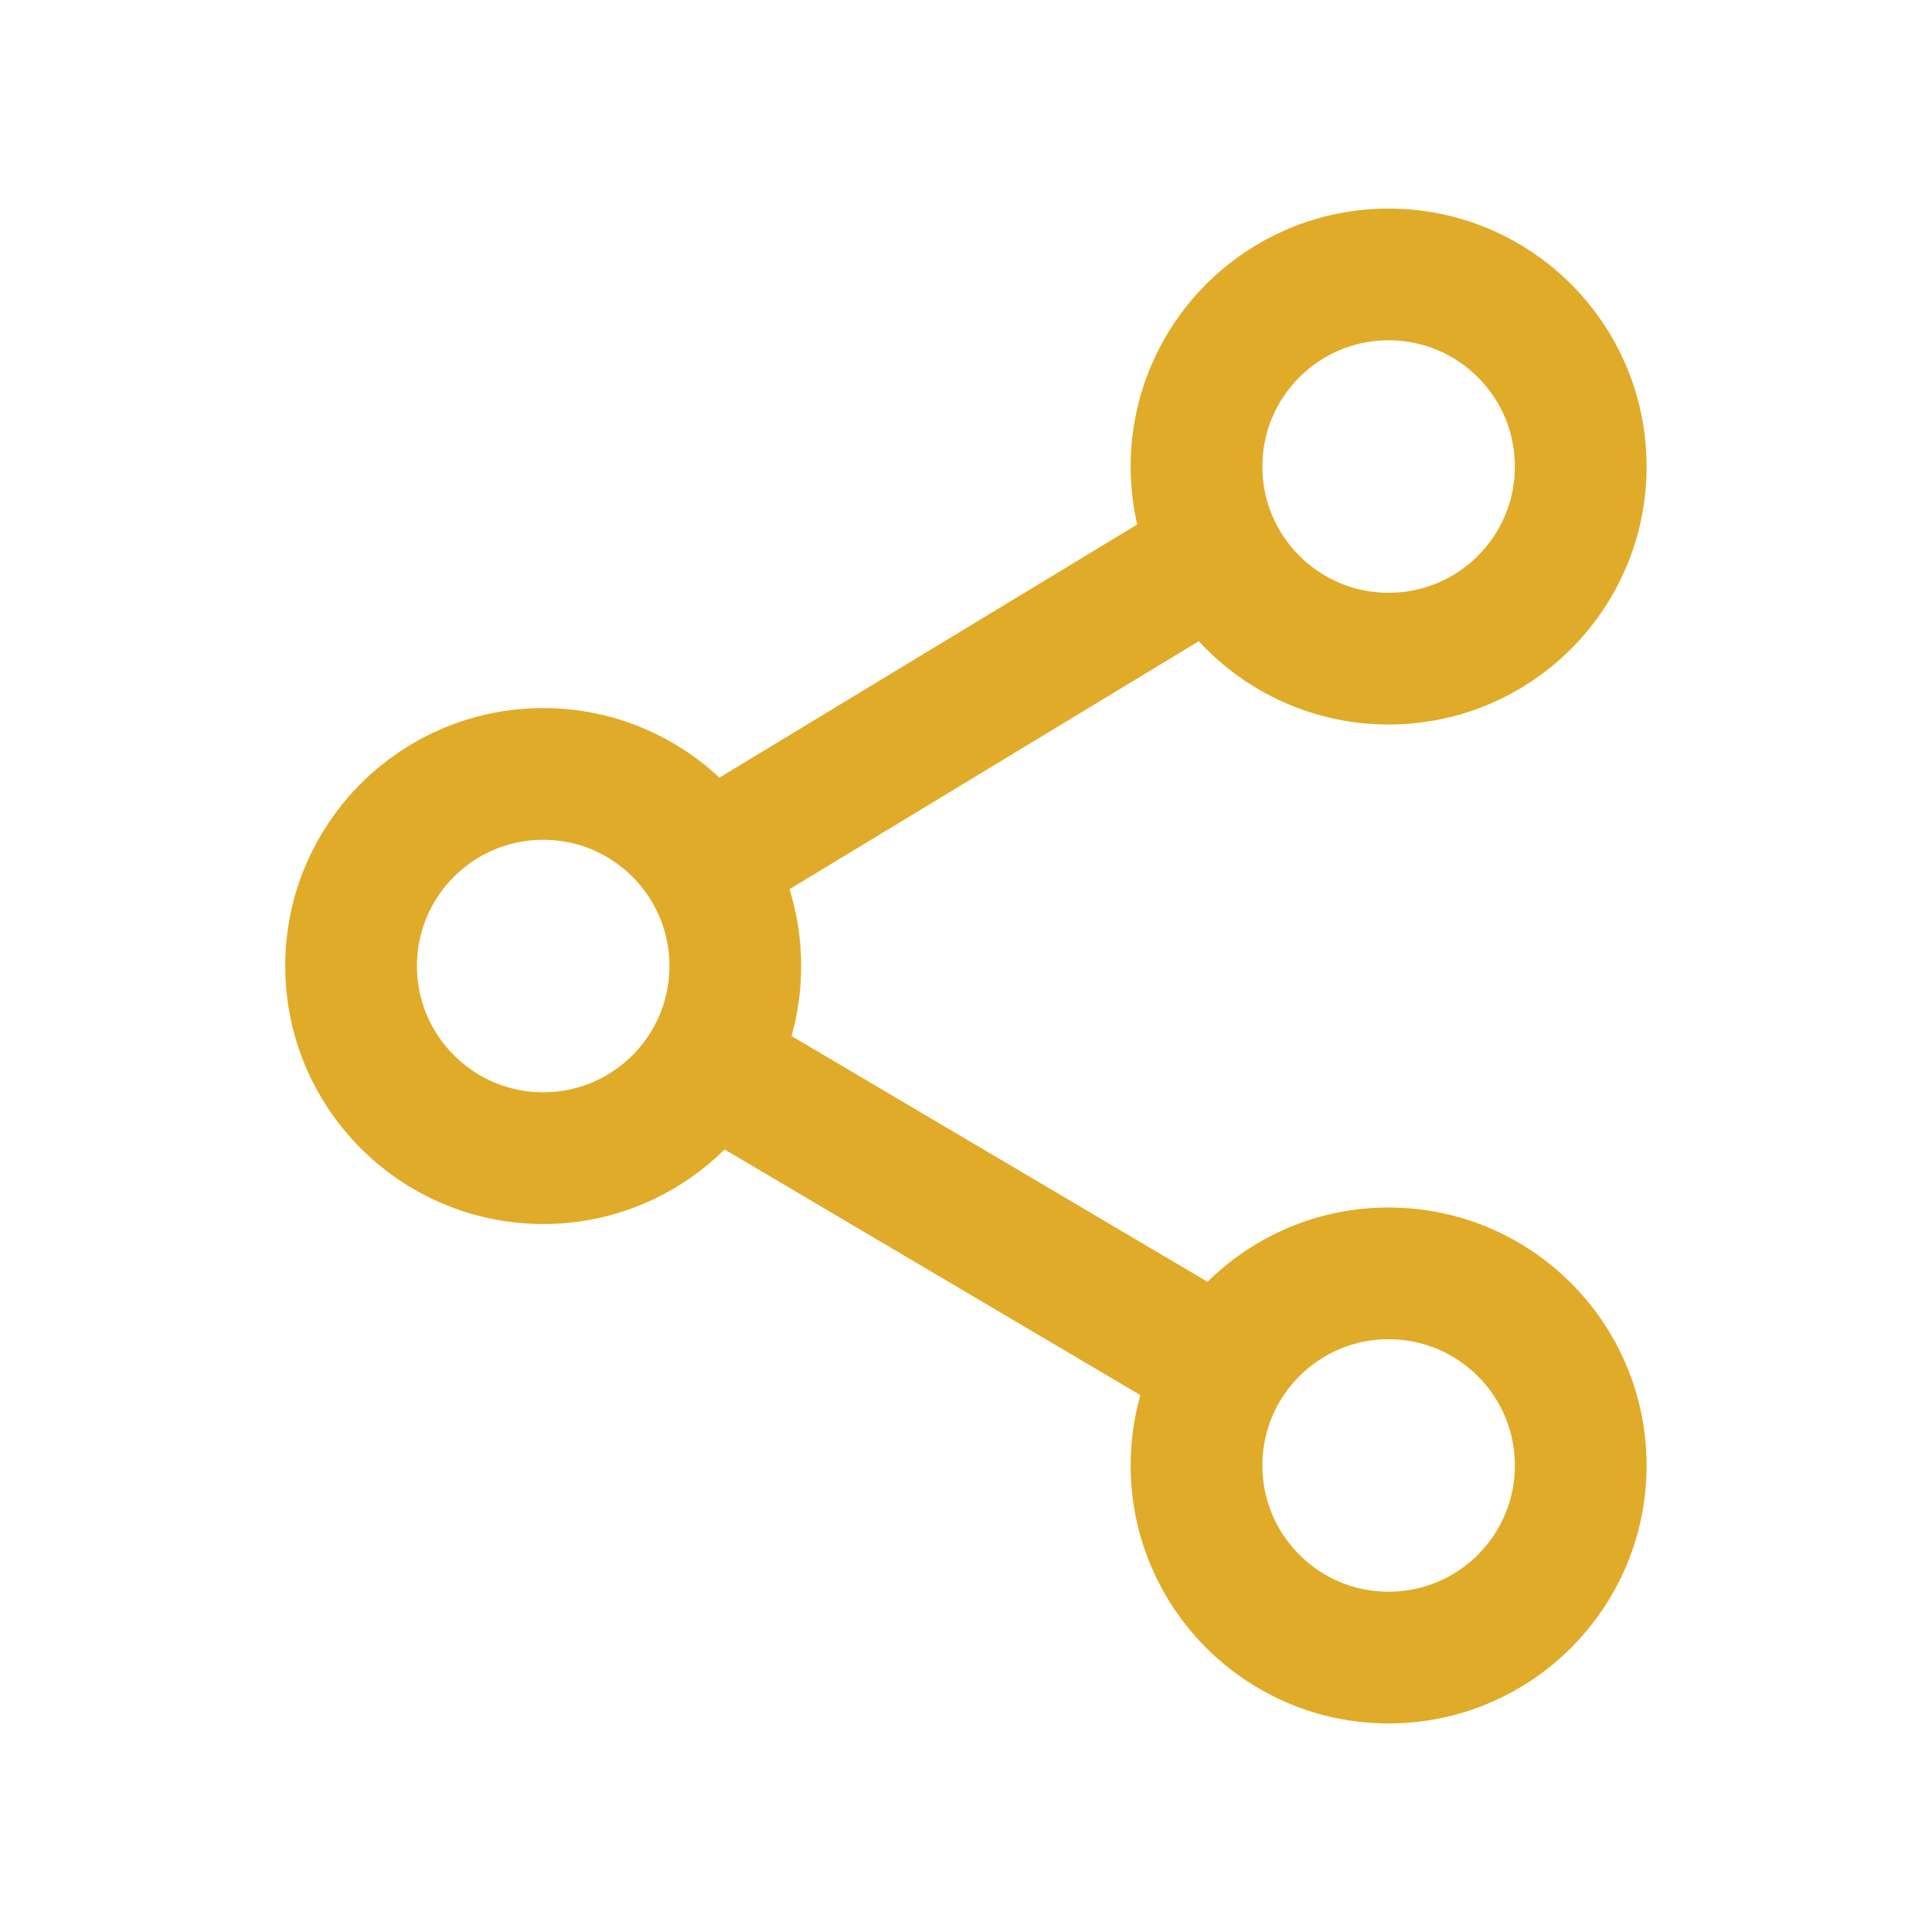
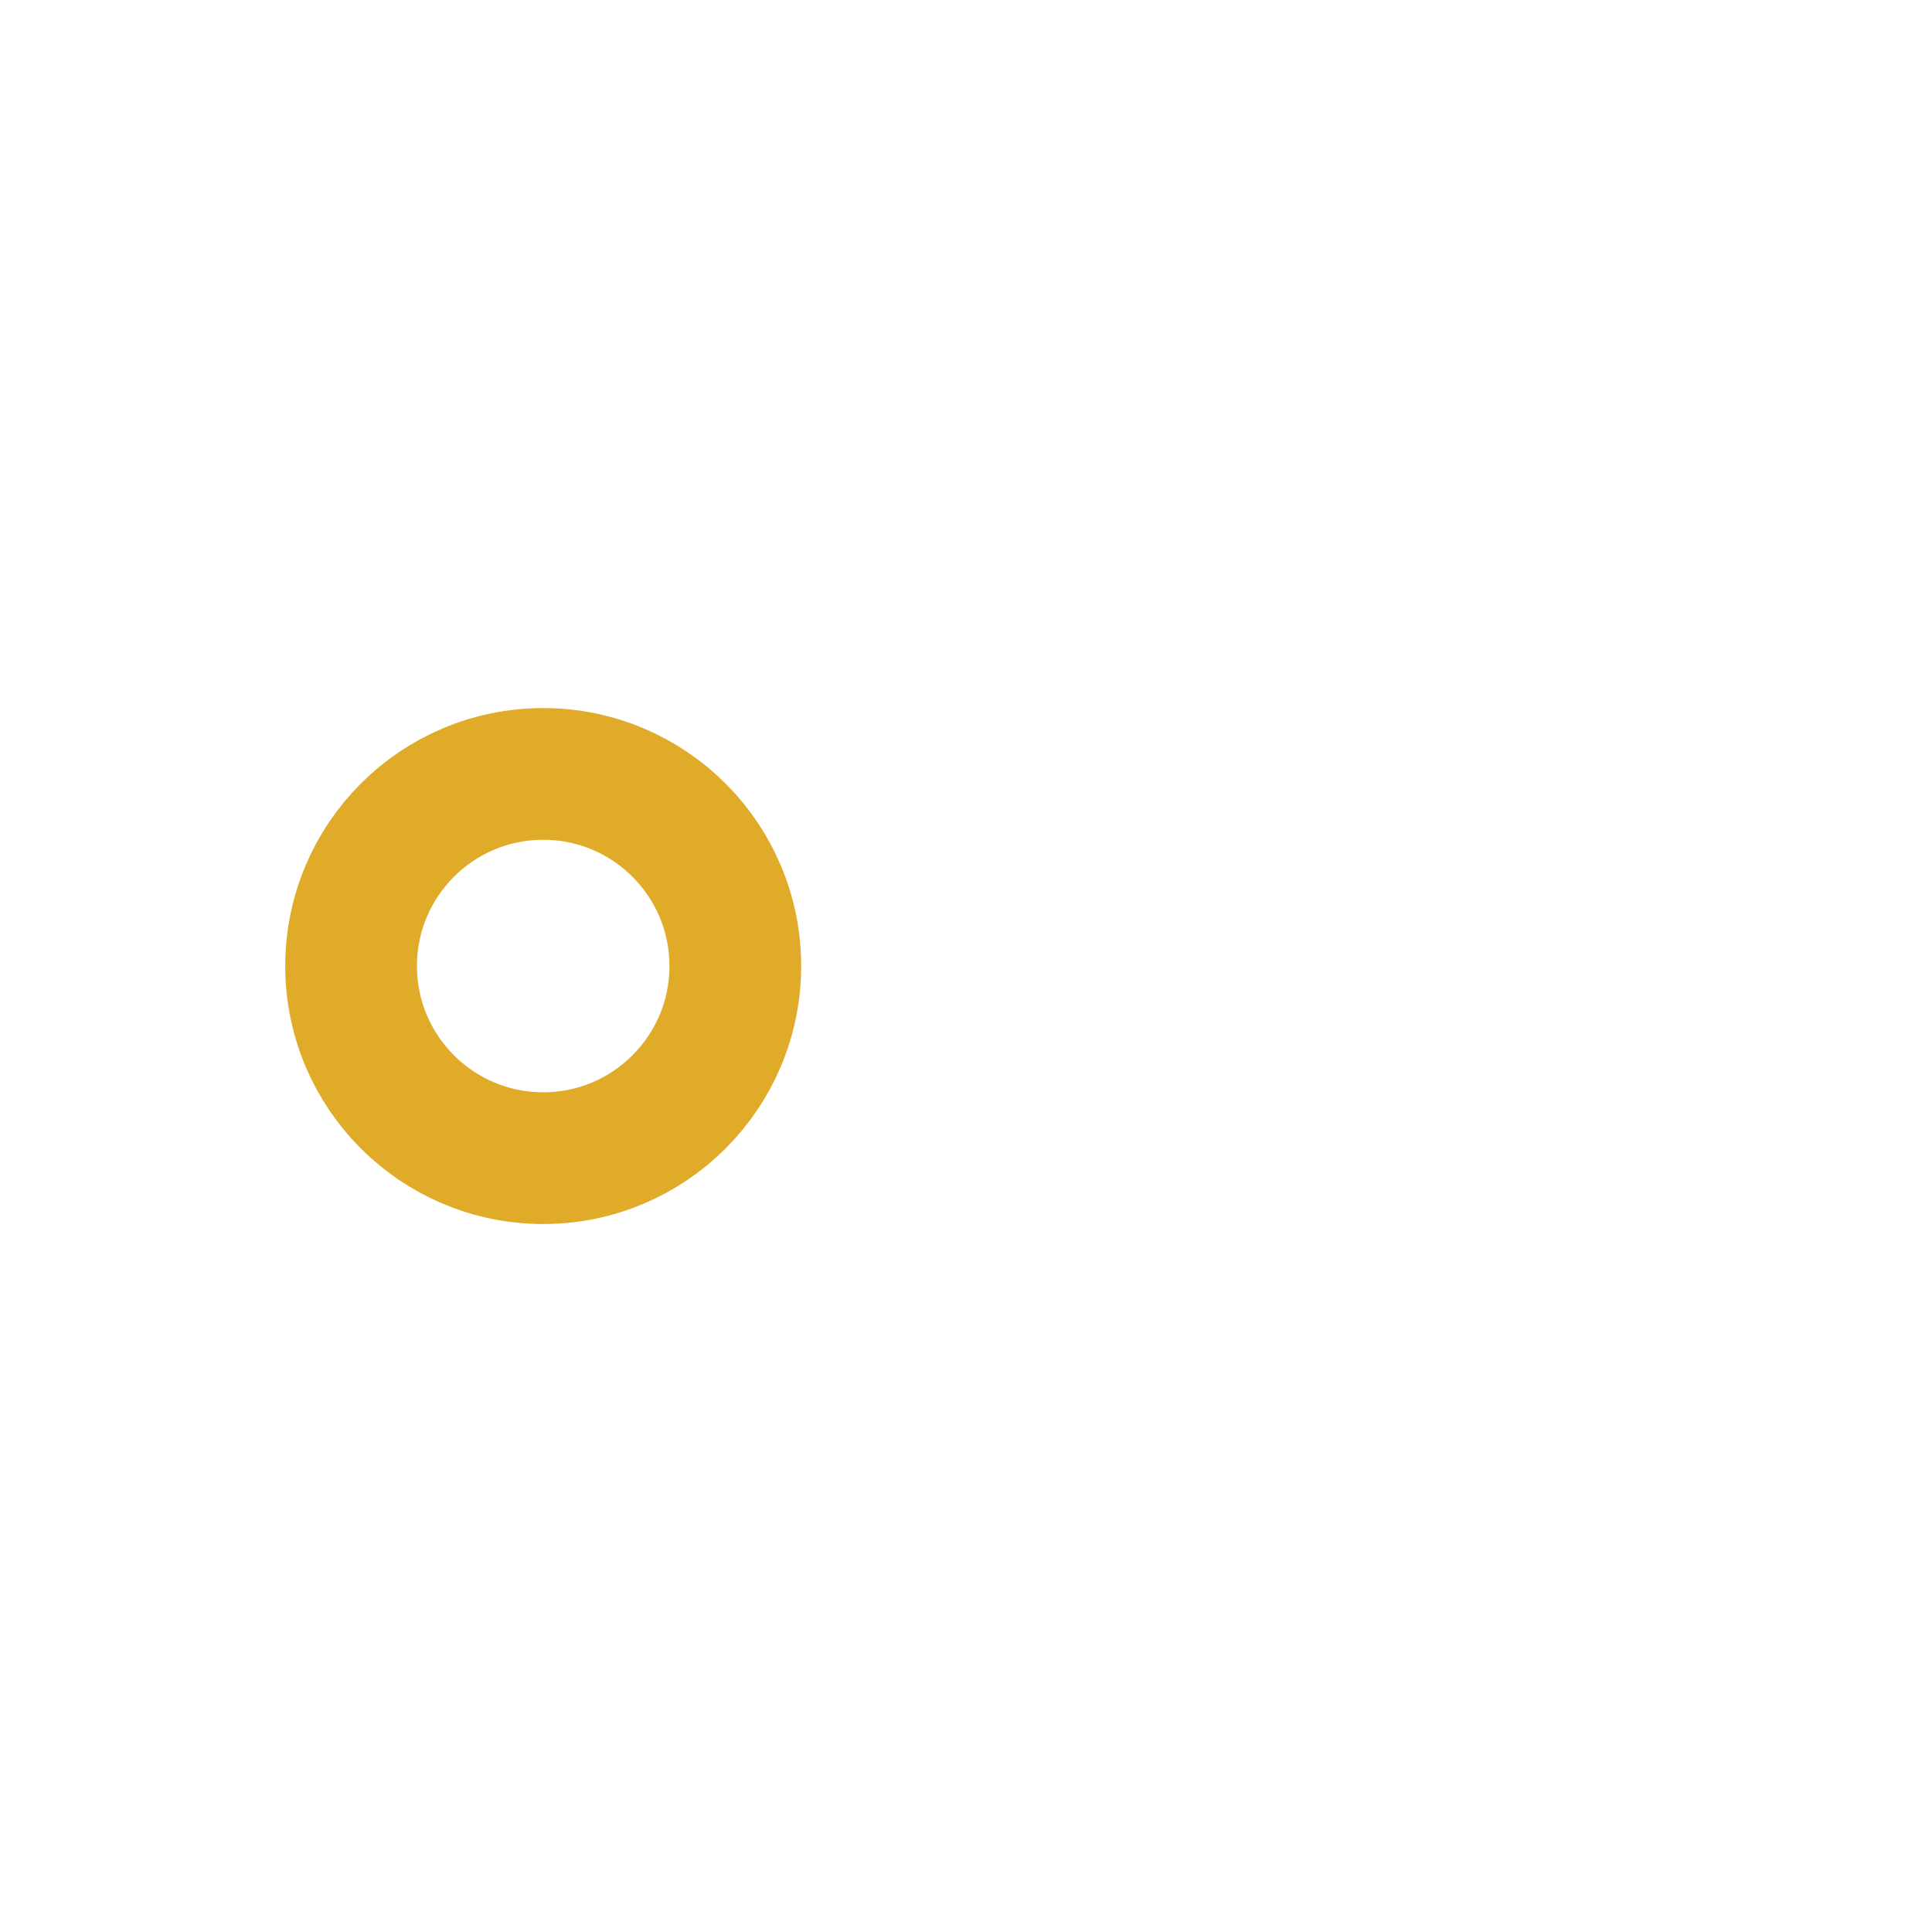
<svg xmlns="http://www.w3.org/2000/svg" width="22" height="22" viewBox="0 0 22 22" fill="none">
-   <path d="M15.812 7.5C17.021 7.5 18 6.521 18 5.312C18 4.104 17.021 3.125 15.812 3.125C14.604 3.125 13.625 4.104 13.625 5.312C13.625 6.521 14.604 7.5 15.812 7.5Z" stroke="#E0AB28" stroke-width="1.5" stroke-linejoin="round" />
  <path d="M6.186 13.188C7.394 13.188 8.373 12.208 8.373 11C8.373 9.792 7.394 8.813 6.186 8.813C4.977 8.813 3.998 9.792 3.998 11C3.998 12.208 4.977 13.188 6.186 13.188Z" stroke="#E0AB28" stroke-width="1.5" stroke-linejoin="round" />
-   <path d="M13.627 6.439L8.088 9.795" stroke="#E0AB28" stroke-width="1.5" stroke-linecap="round" stroke-linejoin="round" />
-   <path d="M8.088 12.122L13.924 15.57" stroke="#E0AB28" stroke-width="1.5" stroke-linecap="round" stroke-linejoin="round" />
-   <path d="M15.812 14.5C17.021 14.5 18 15.479 18 16.688C18 17.896 17.021 18.875 15.812 18.875C14.604 18.875 13.625 17.896 13.625 16.688C13.625 15.479 14.604 14.5 15.812 14.5Z" stroke="#E0AB28" stroke-width="1.5" stroke-linejoin="round" />
</svg>